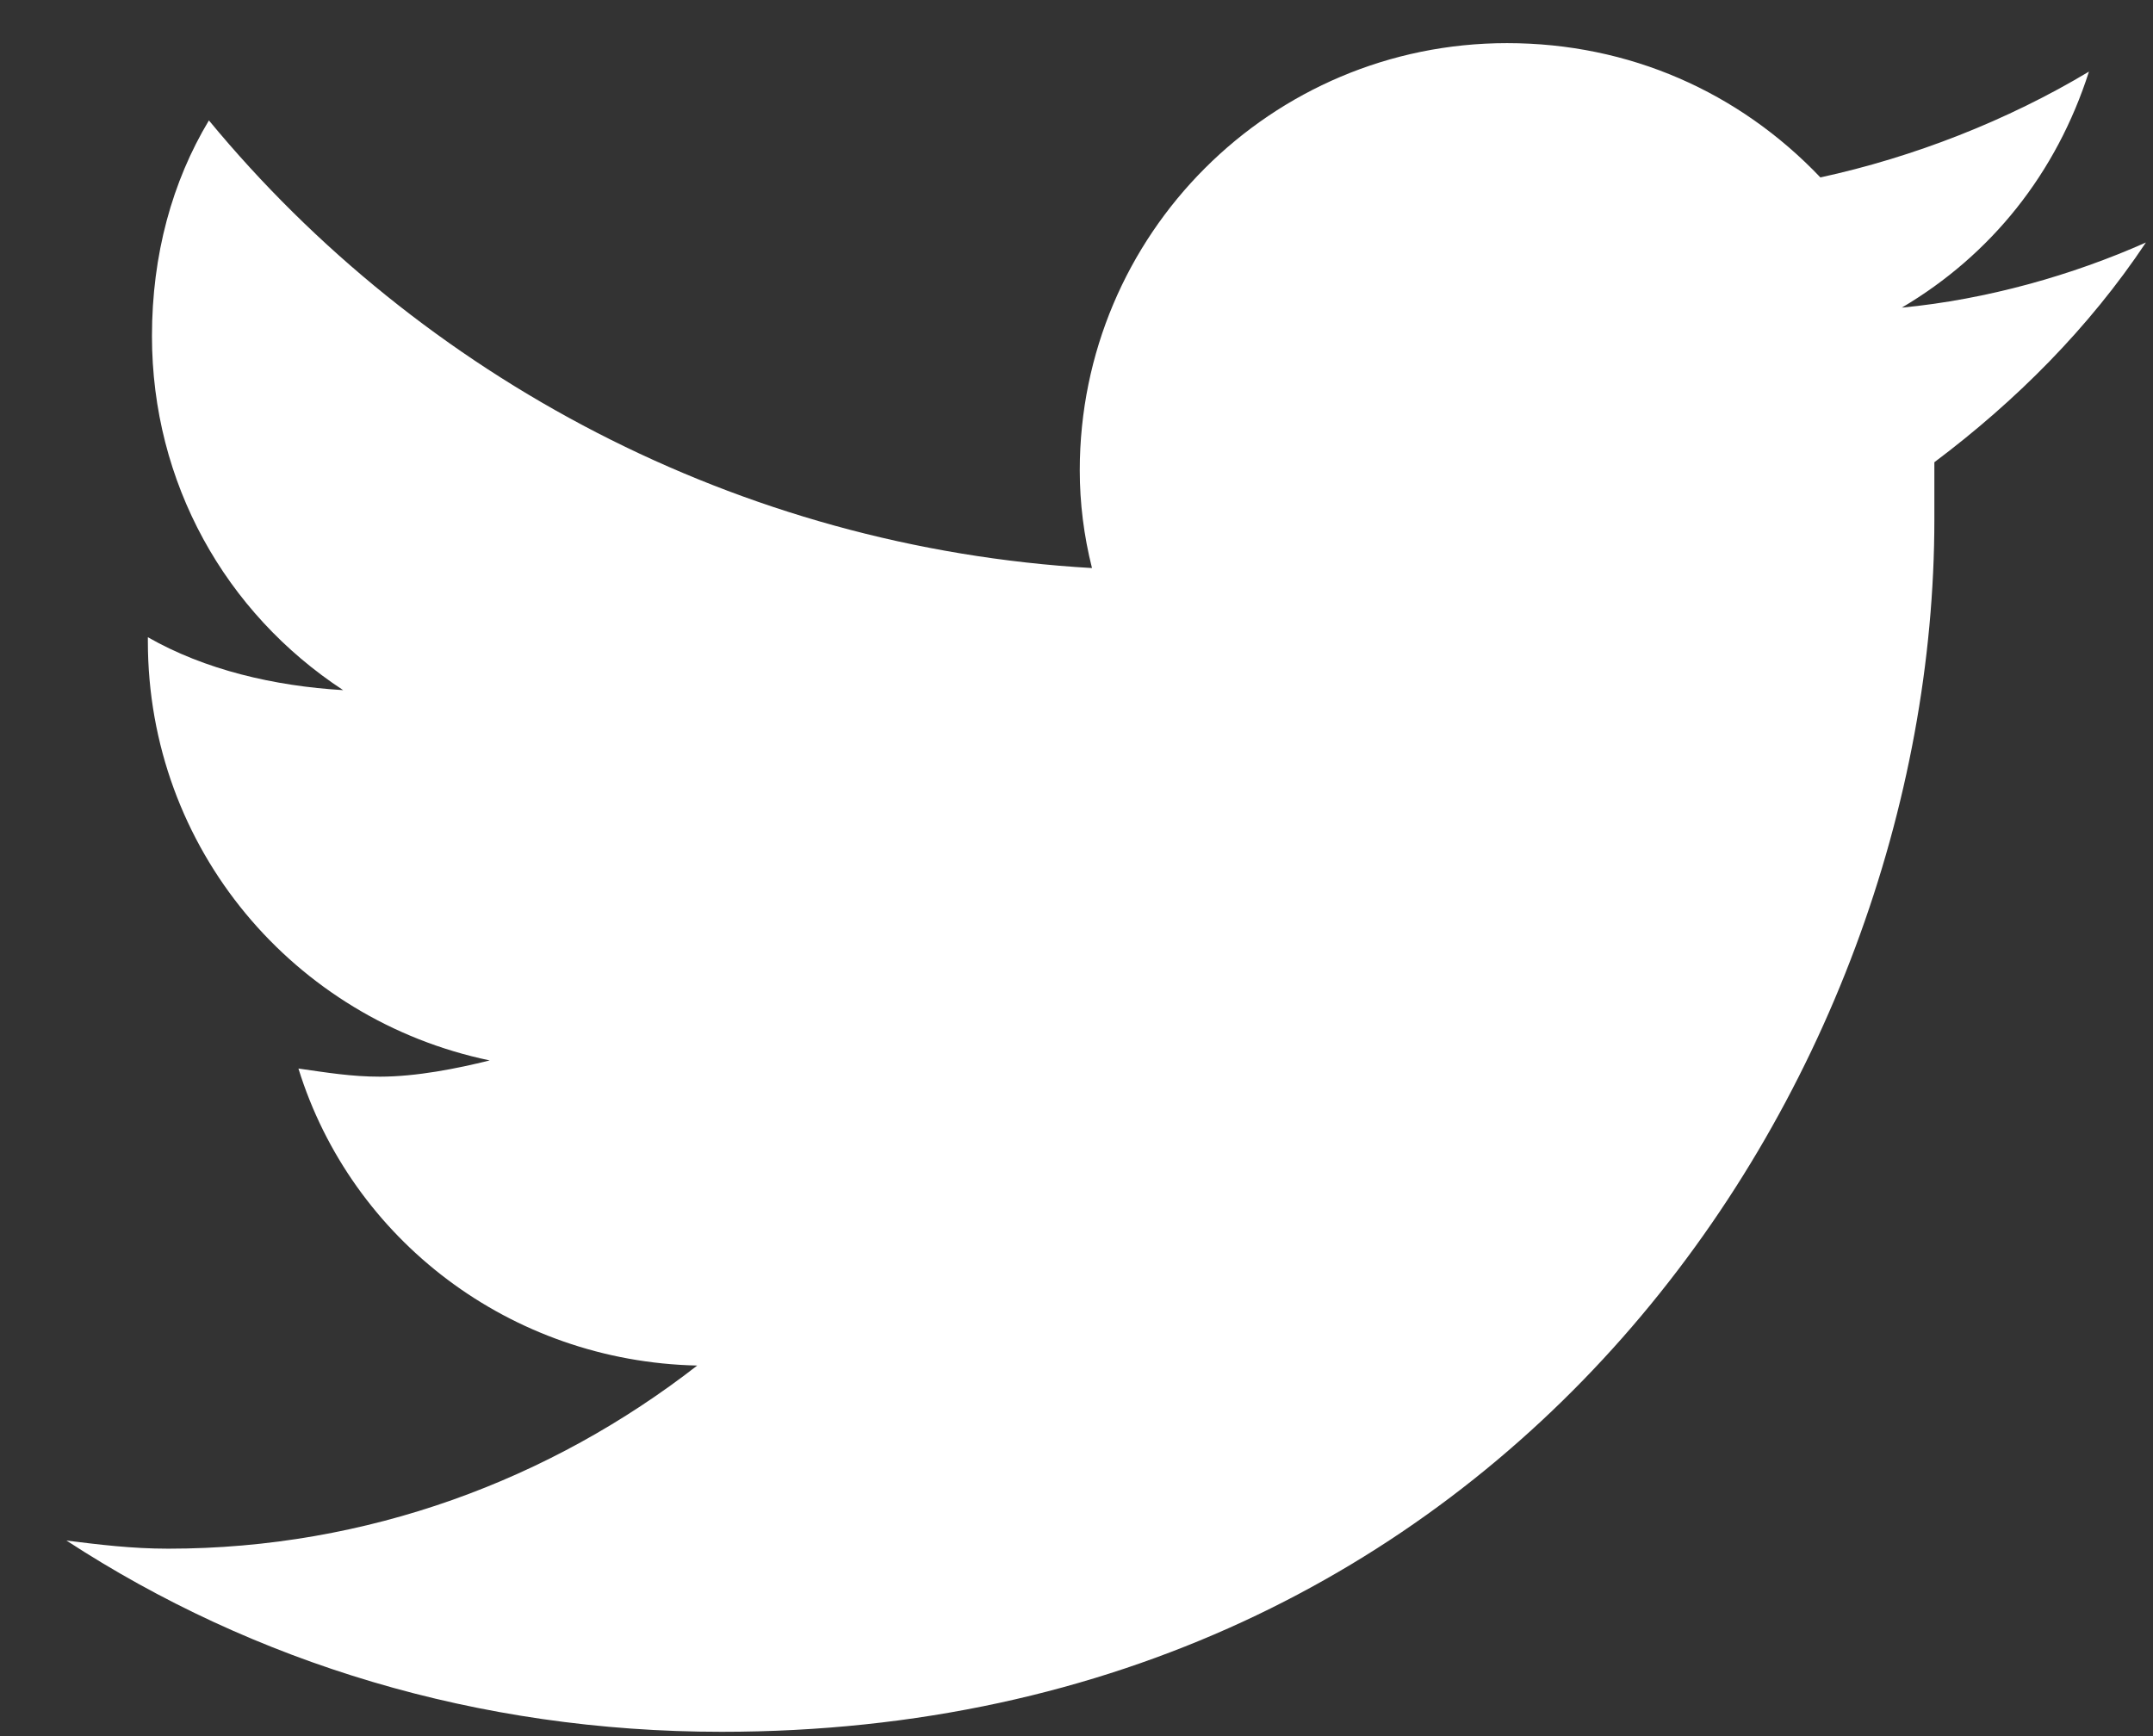
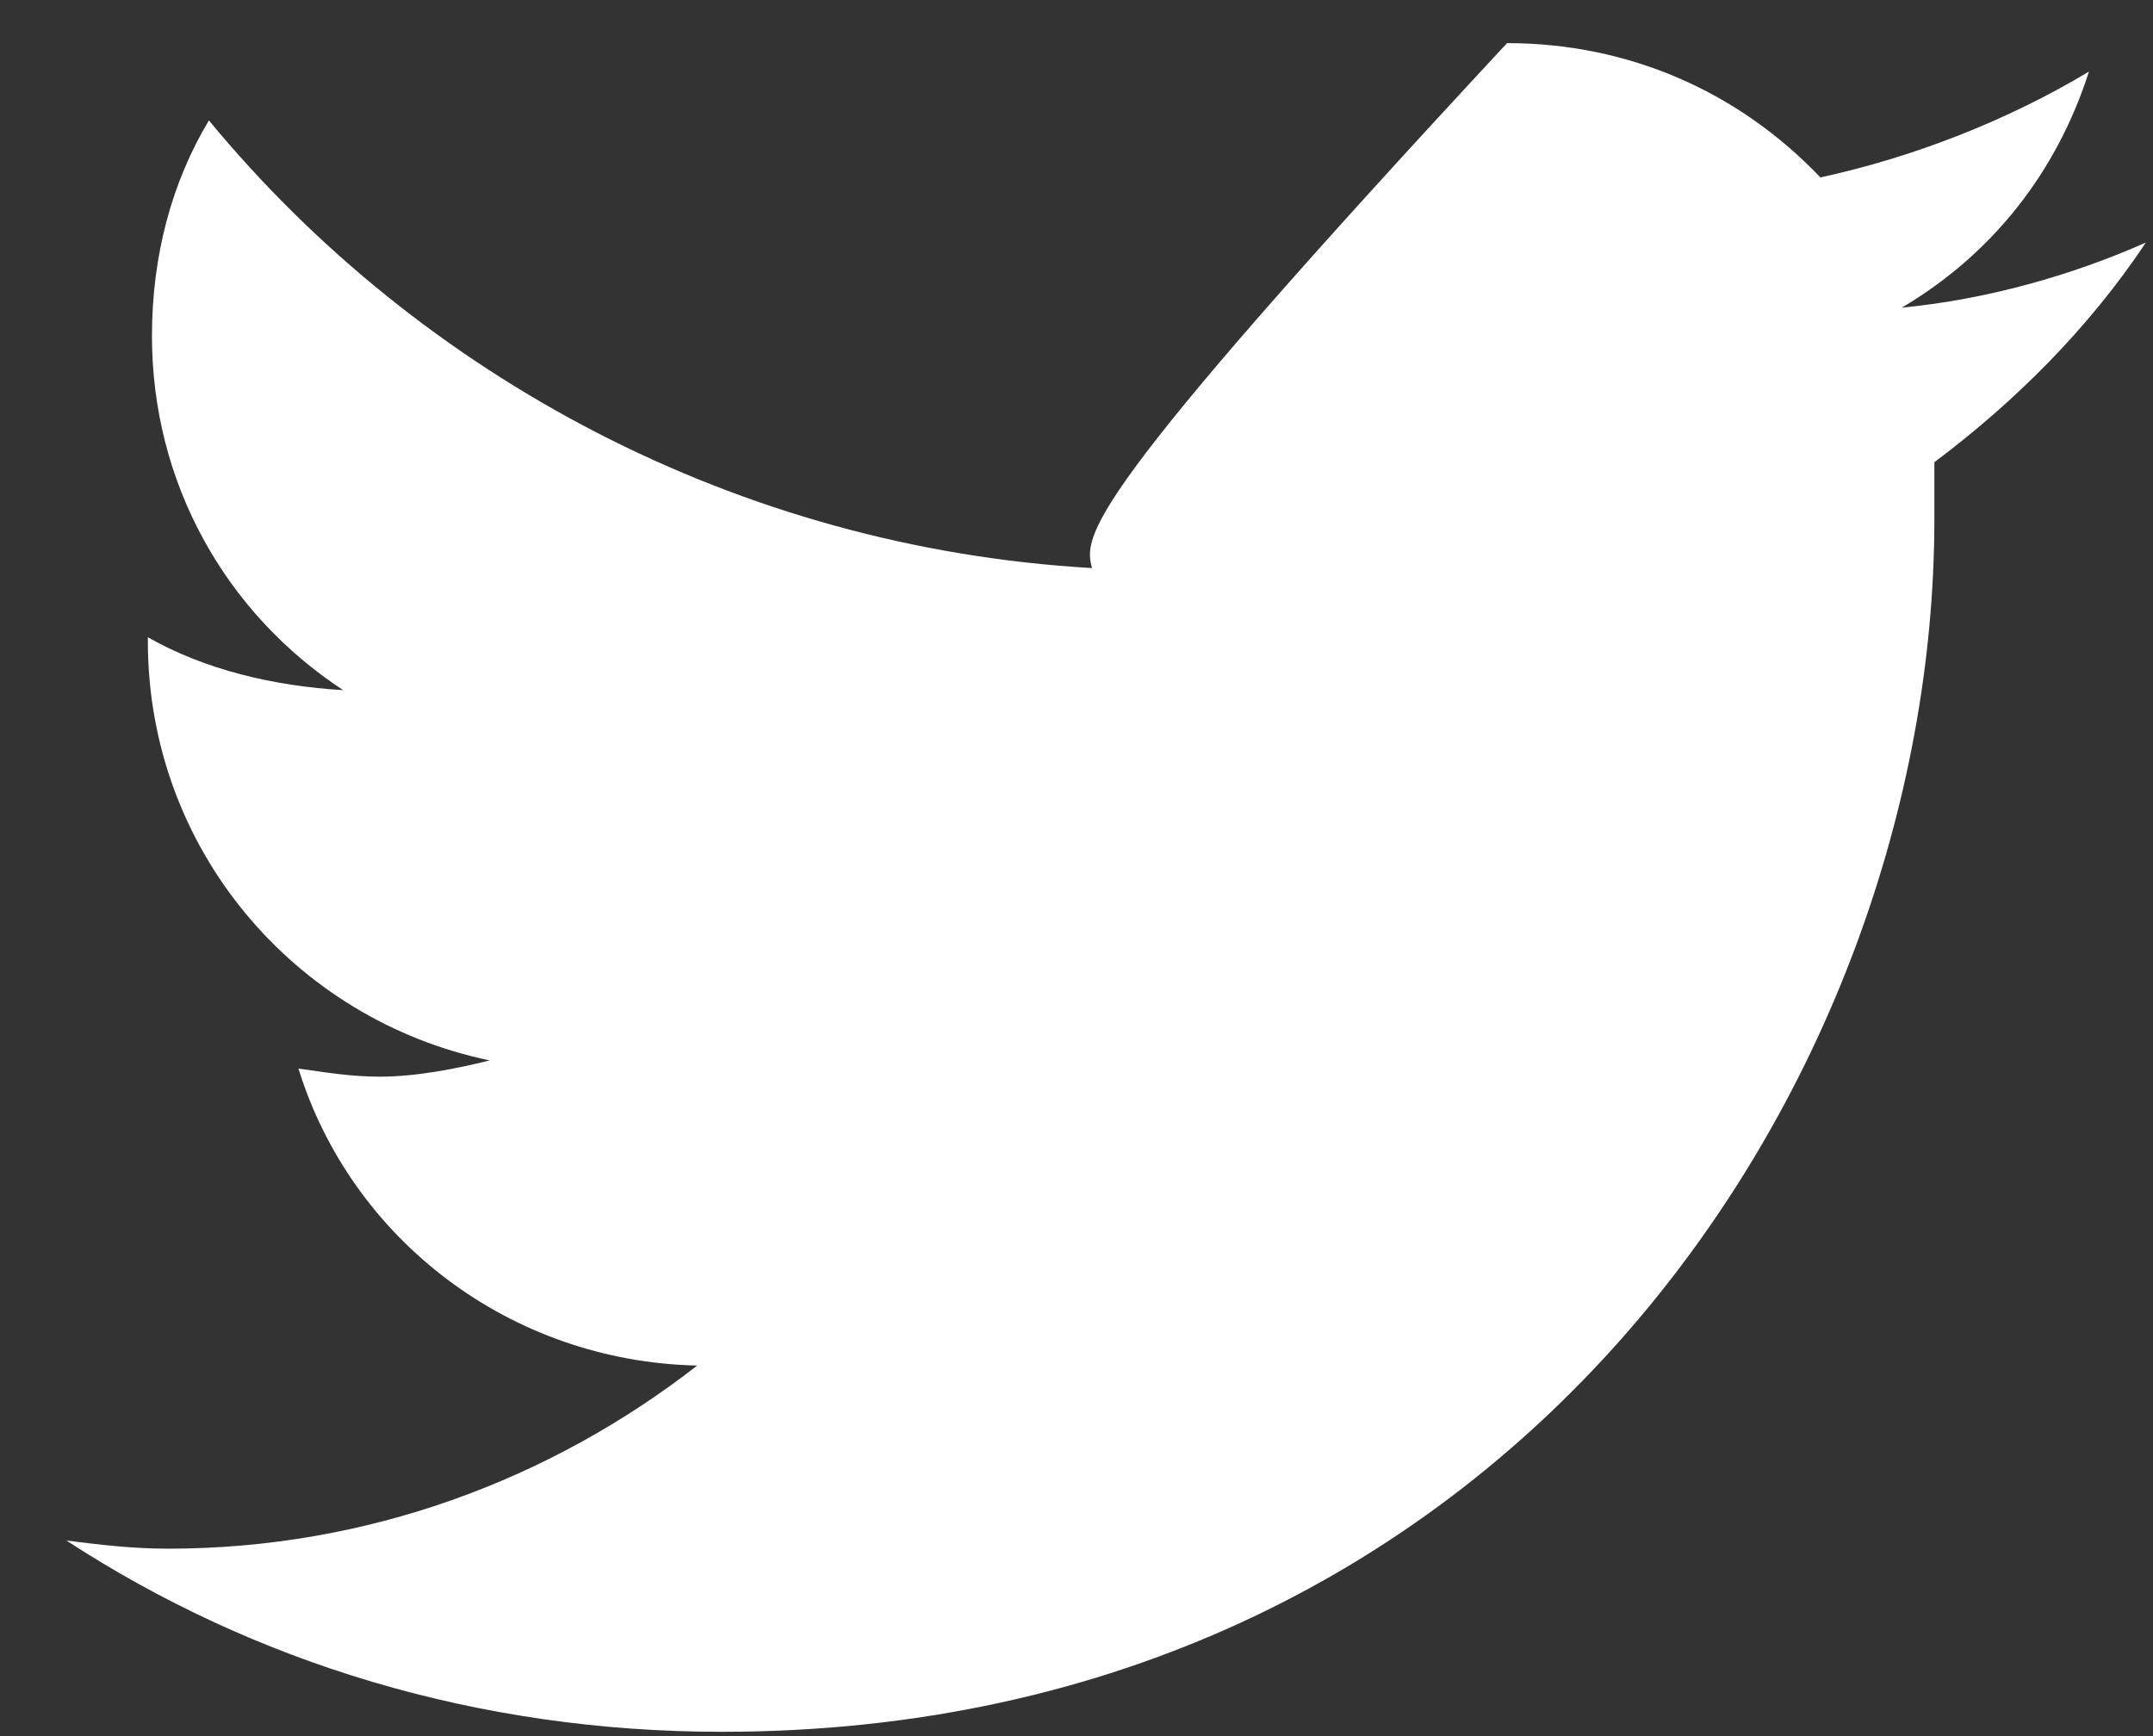
<svg xmlns="http://www.w3.org/2000/svg" width="31" height="25" viewBox="0 0 31 25" fill="none">
  <rect x="0" y="0" width="31" height="25" fill="#333333" stroke="none" />
-   <path d="M27.852 6.656C29.023 5.777 30.078 4.723 30.898 3.492C29.844 3.961 28.613 4.312 27.383 4.43C28.672 3.668 29.609 2.496 30.078 1.031C28.906 1.734 27.559 2.262 26.211 2.555C25.039 1.324 23.457 0.621 21.699 0.621C18.301 0.621 15.547 3.375 15.547 6.773C15.547 7.242 15.605 7.711 15.723 8.18C10.625 7.887 6.055 5.426 3.008 1.734C2.48 2.613 2.188 3.668 2.188 4.84C2.188 6.949 3.242 8.824 4.941 9.938C3.945 9.879 2.949 9.645 2.129 9.176V9.234C2.129 12.223 4.238 14.684 7.051 15.27C6.582 15.387 5.996 15.504 5.469 15.504C5.059 15.504 4.707 15.445 4.297 15.387C5.059 17.848 7.344 19.605 10.039 19.664C7.93 21.305 5.293 22.301 2.422 22.301C1.895 22.301 1.426 22.242 0.957 22.184C3.652 23.941 6.875 24.938 10.391 24.938C21.699 24.938 27.852 15.621 27.852 7.477C27.852 7.184 27.852 6.949 27.852 6.656Z" fill="white" />
+   <path d="M27.852 6.656C29.023 5.777 30.078 4.723 30.898 3.492C29.844 3.961 28.613 4.312 27.383 4.43C28.672 3.668 29.609 2.496 30.078 1.031C28.906 1.734 27.559 2.262 26.211 2.555C25.039 1.324 23.457 0.621 21.699 0.621C15.547 7.242 15.605 7.711 15.723 8.18C10.625 7.887 6.055 5.426 3.008 1.734C2.48 2.613 2.188 3.668 2.188 4.84C2.188 6.949 3.242 8.824 4.941 9.938C3.945 9.879 2.949 9.645 2.129 9.176V9.234C2.129 12.223 4.238 14.684 7.051 15.27C6.582 15.387 5.996 15.504 5.469 15.504C5.059 15.504 4.707 15.445 4.297 15.387C5.059 17.848 7.344 19.605 10.039 19.664C7.93 21.305 5.293 22.301 2.422 22.301C1.895 22.301 1.426 22.242 0.957 22.184C3.652 23.941 6.875 24.938 10.391 24.938C21.699 24.938 27.852 15.621 27.852 7.477C27.852 7.184 27.852 6.949 27.852 6.656Z" fill="white" />
</svg>